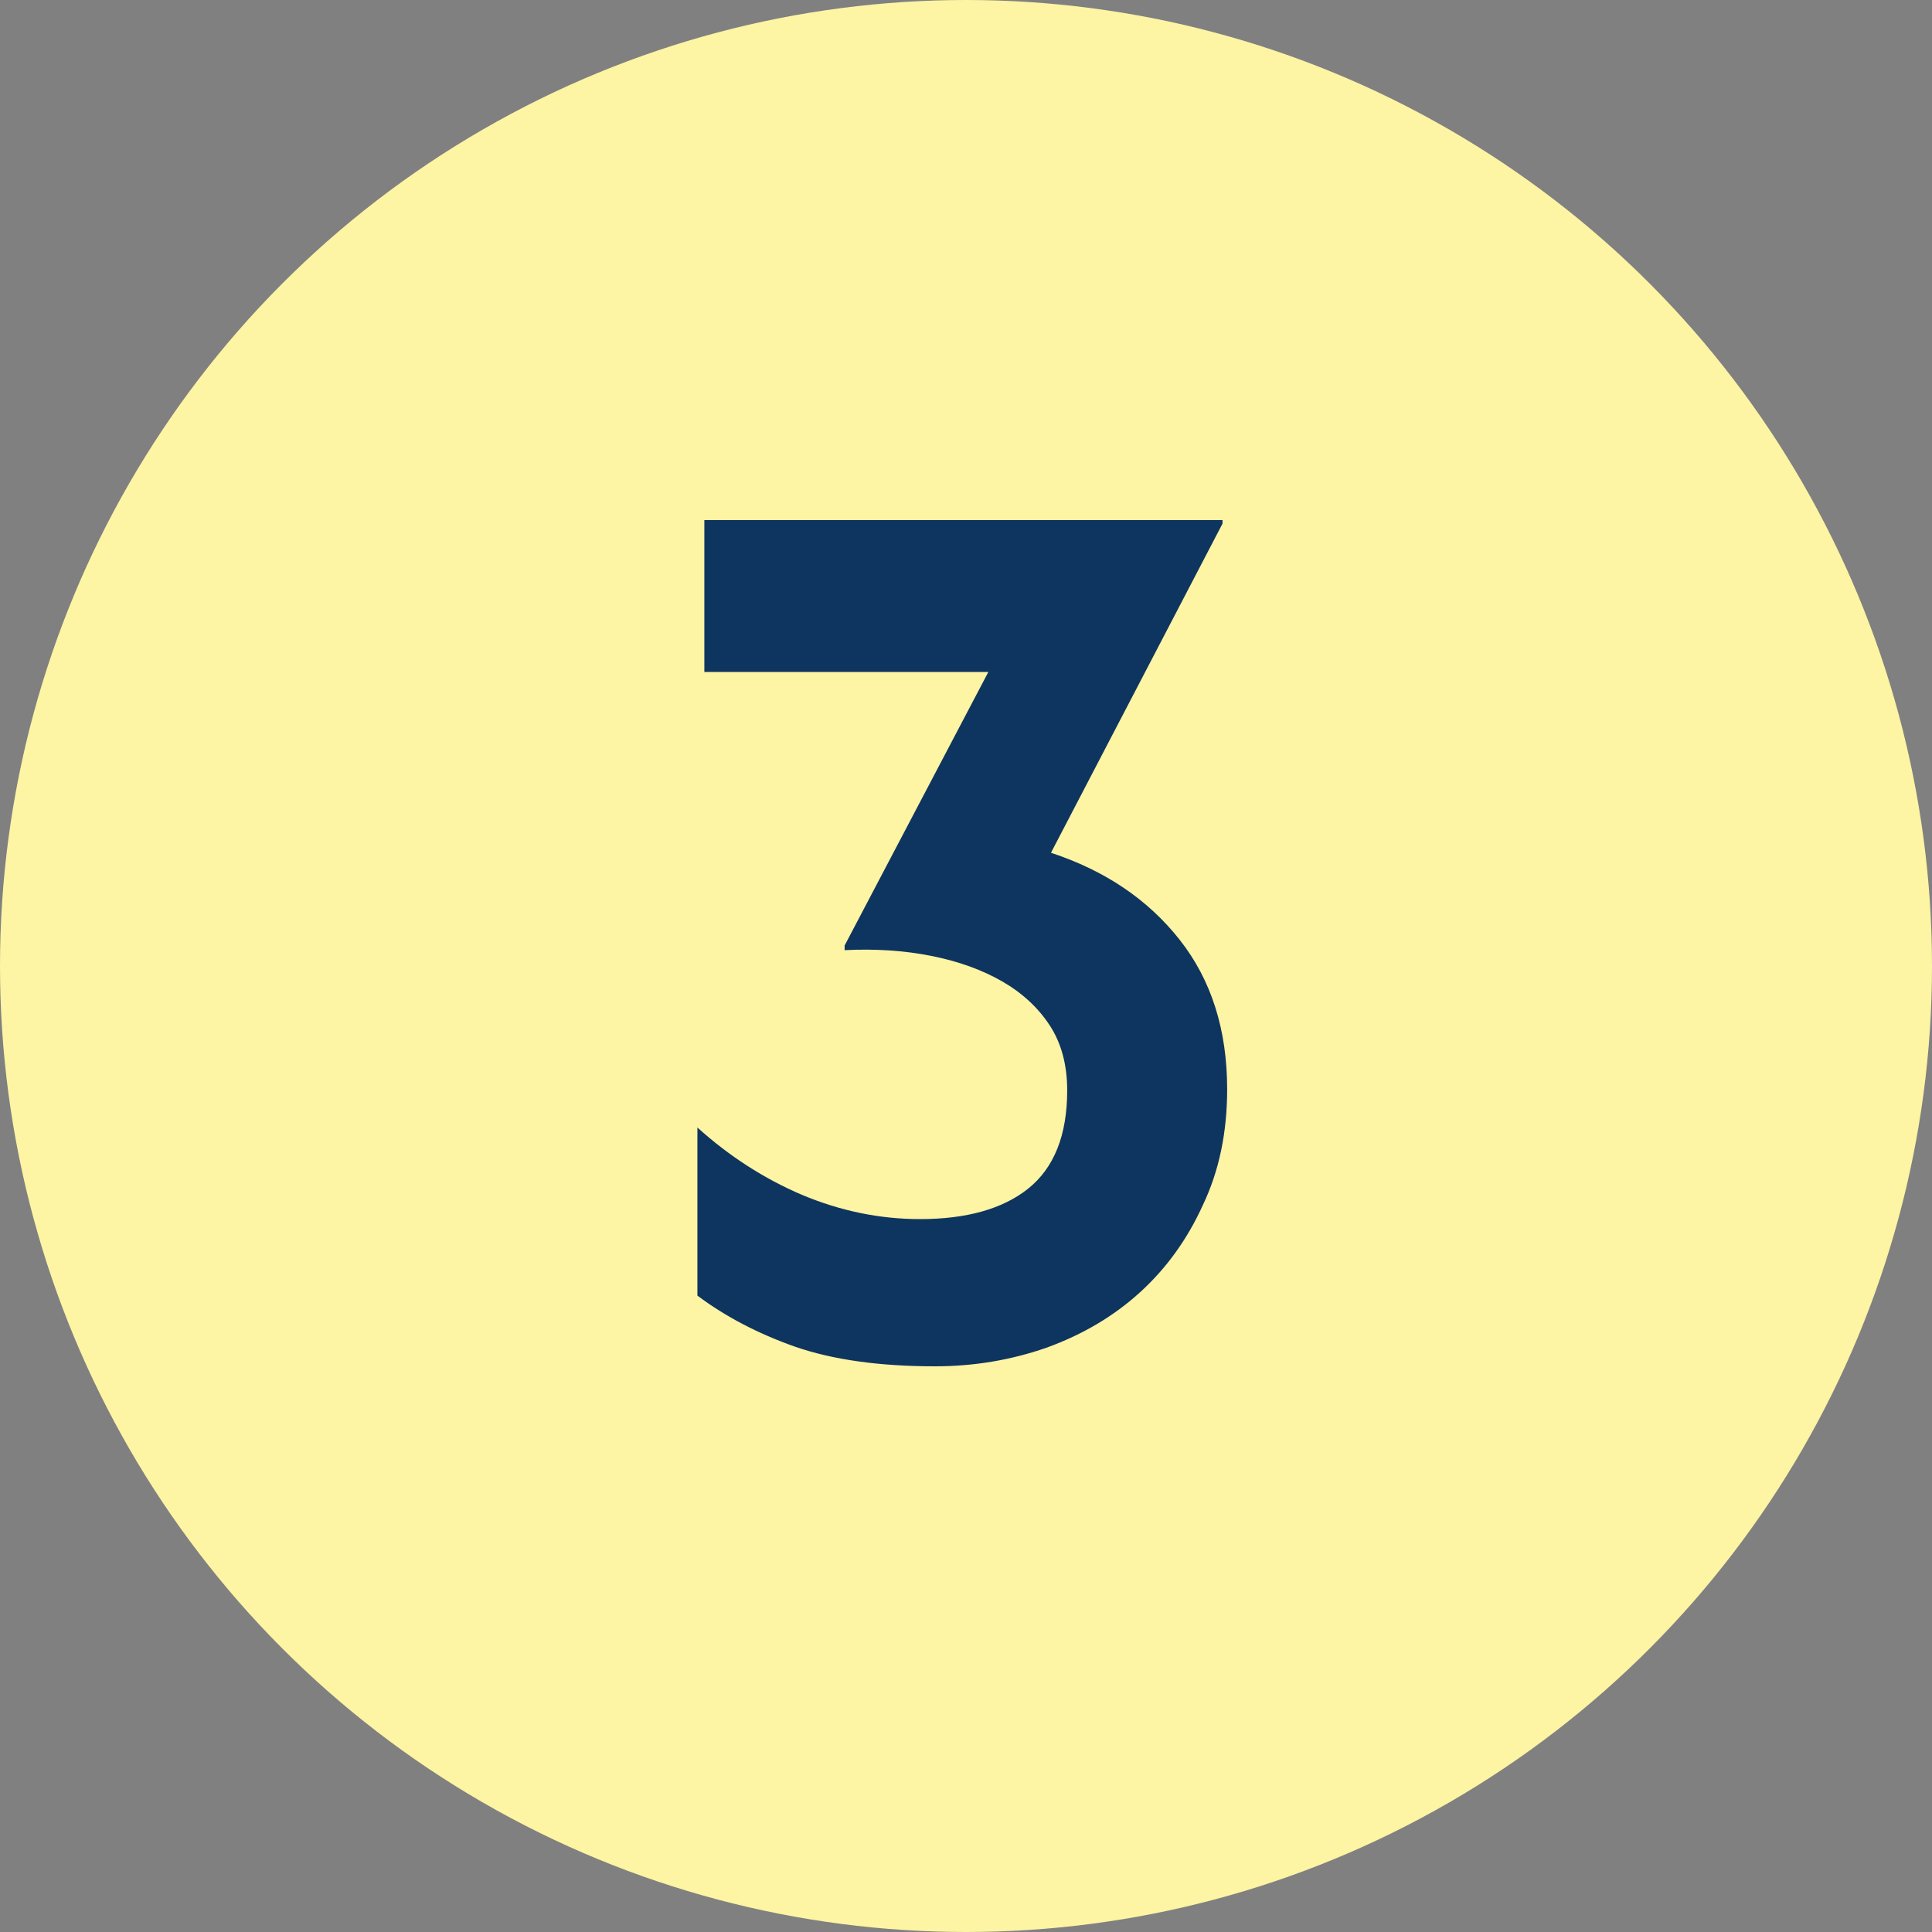
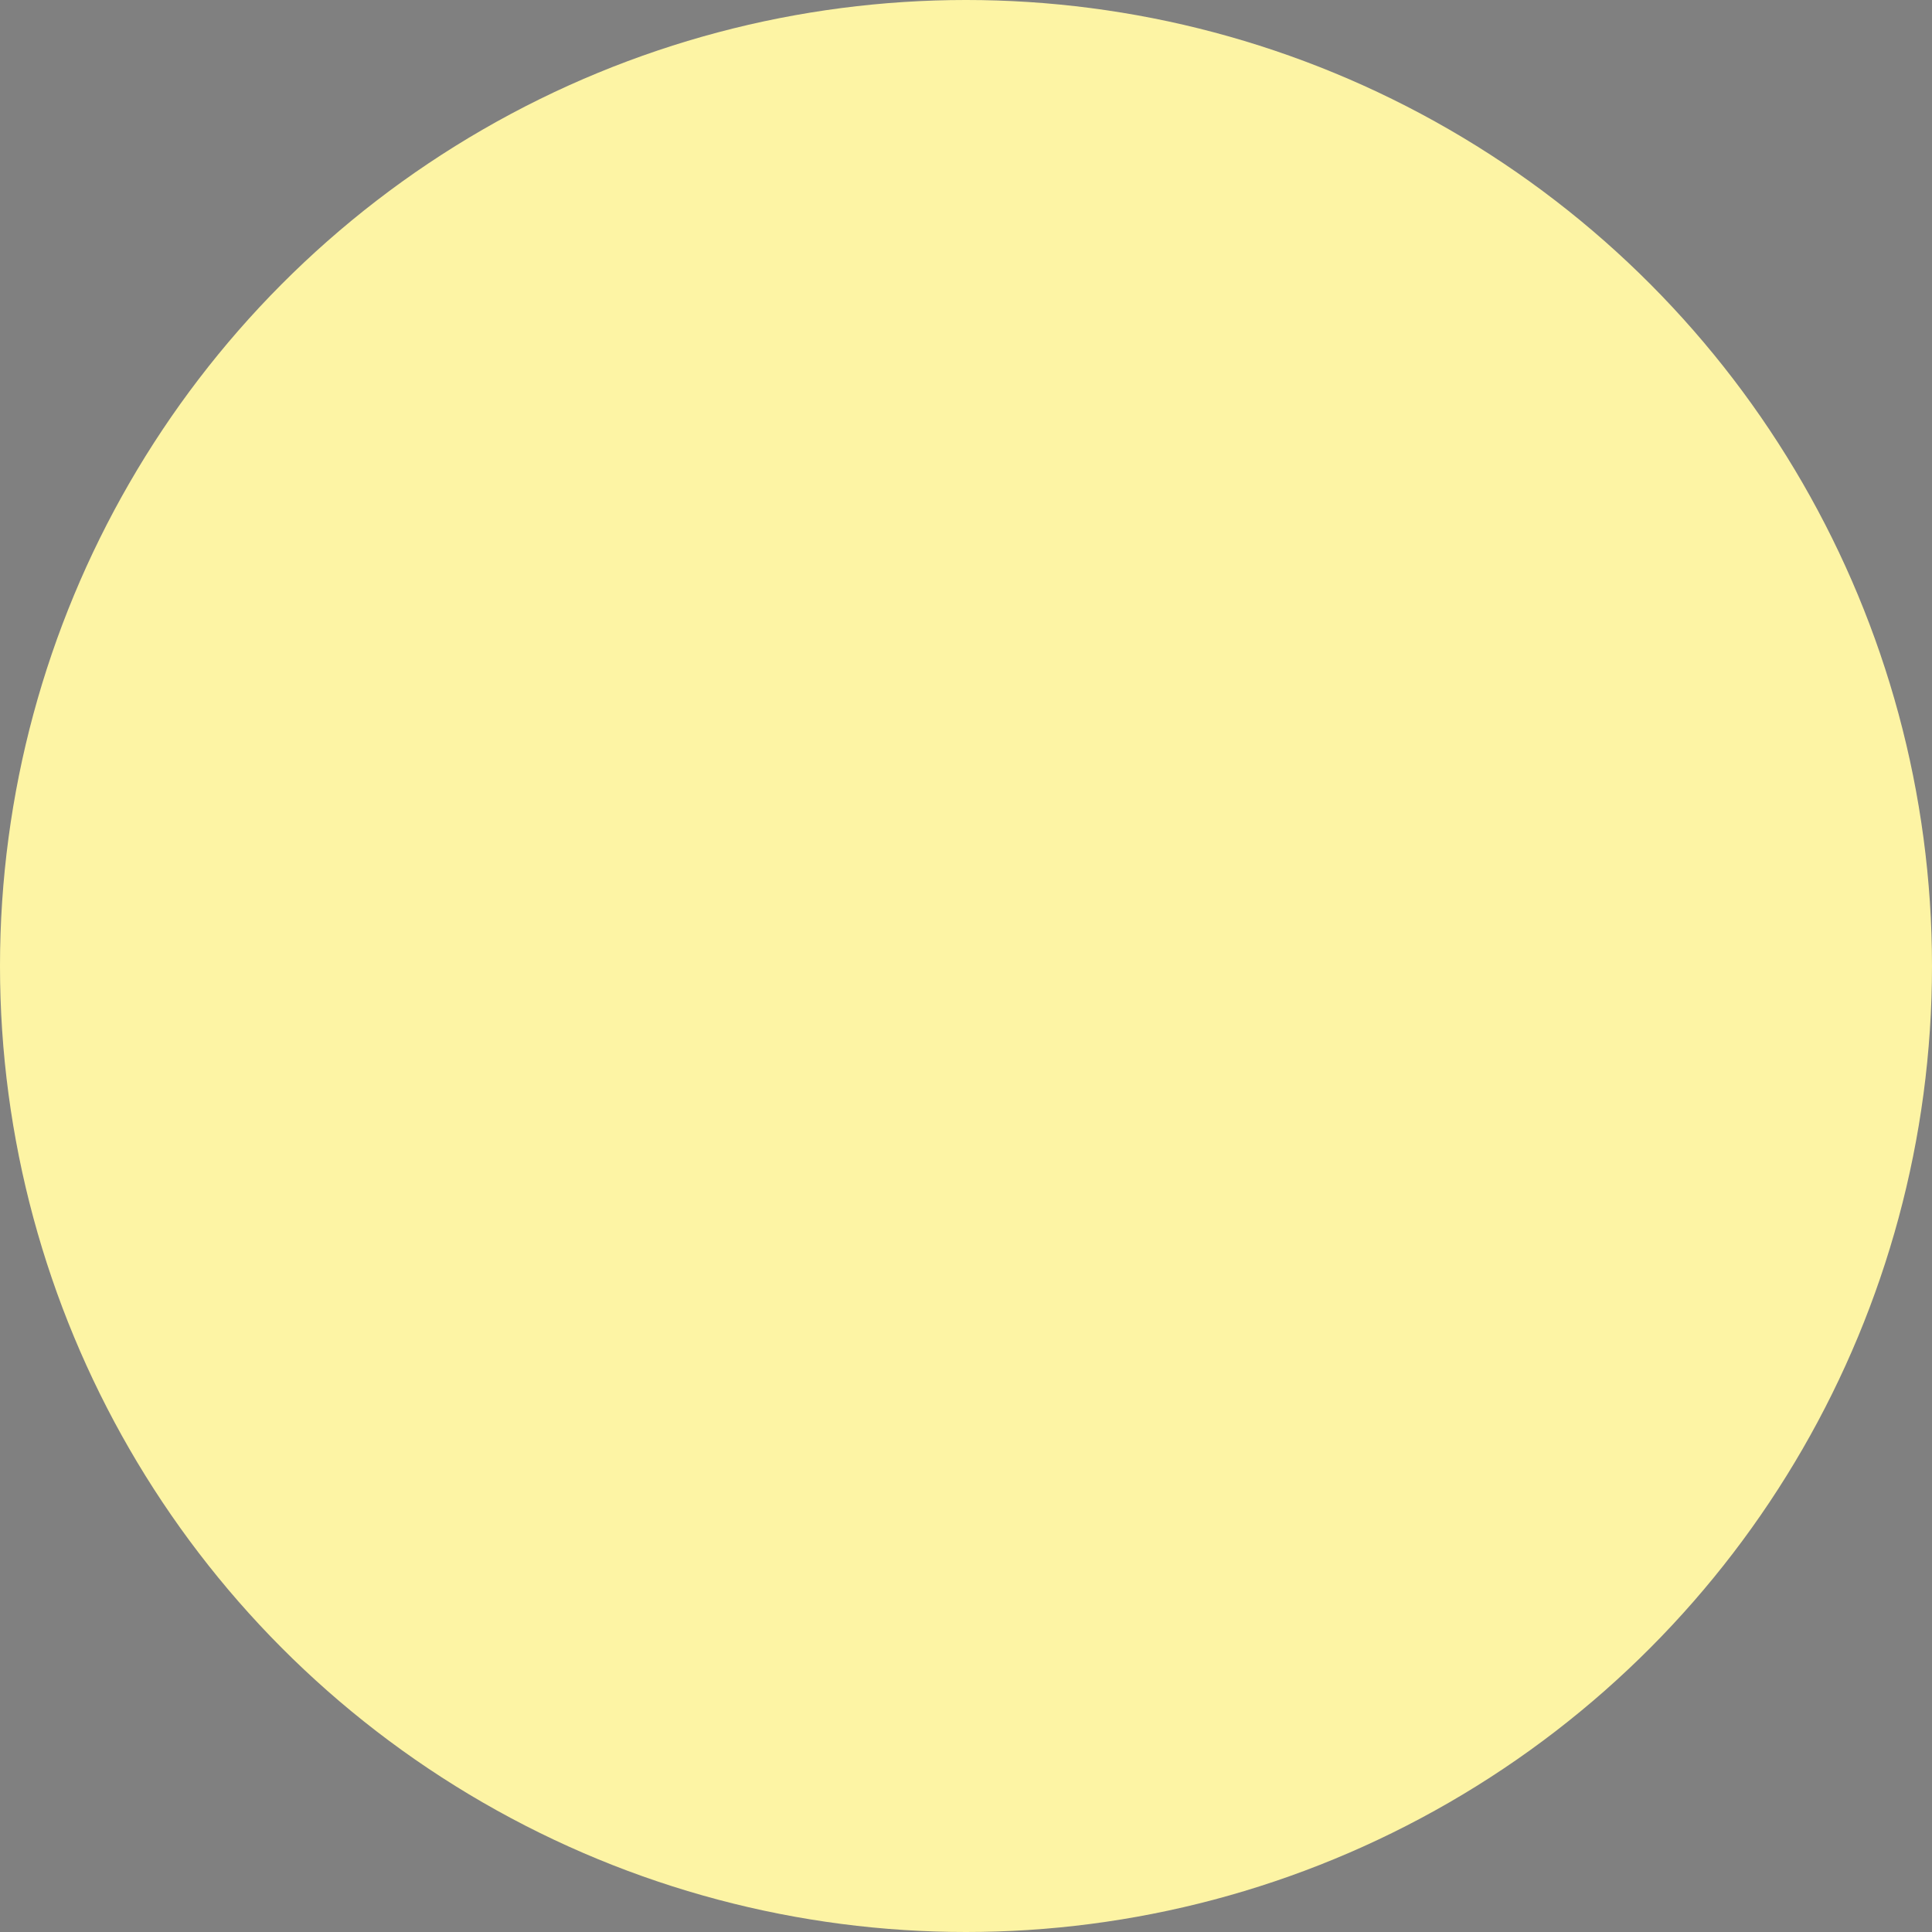
<svg xmlns="http://www.w3.org/2000/svg" width="40" height="40" viewBox="0 0 40 40" fill="none">
  <rect x="0" y="0" width="40" height="40" fill="#808080" stroke="none" />
  <circle cx="20" cy="20" r="20" fill="#FDF4A4" />
-   <path d="M14.583 10.768H25.311V10.84L21.759 17.656C22.879 18.024 23.767 18.624 24.423 19.456C25.079 20.288 25.407 21.32 25.407 22.552C25.407 23.448 25.239 24.248 24.903 24.952C24.583 25.656 24.151 26.256 23.607 26.752C23.063 27.248 22.415 27.632 21.663 27.904C20.927 28.16 20.159 28.288 19.359 28.288C18.207 28.288 17.239 28.152 16.455 27.88C15.687 27.608 15.015 27.256 14.439 26.824V23.344C15.095 23.936 15.815 24.4 16.599 24.736C17.399 25.072 18.215 25.24 19.047 25.24C20.007 25.24 20.751 25.032 21.279 24.616C21.823 24.184 22.095 23.504 22.095 22.576C22.095 22.048 21.975 21.6 21.735 21.232C21.495 20.864 21.167 20.56 20.751 20.32C20.335 20.08 19.847 19.904 19.287 19.792C18.727 19.68 18.127 19.64 17.487 19.672V19.576L20.463 13.912H14.583V10.768Z" fill="#0E355F" />
</svg>